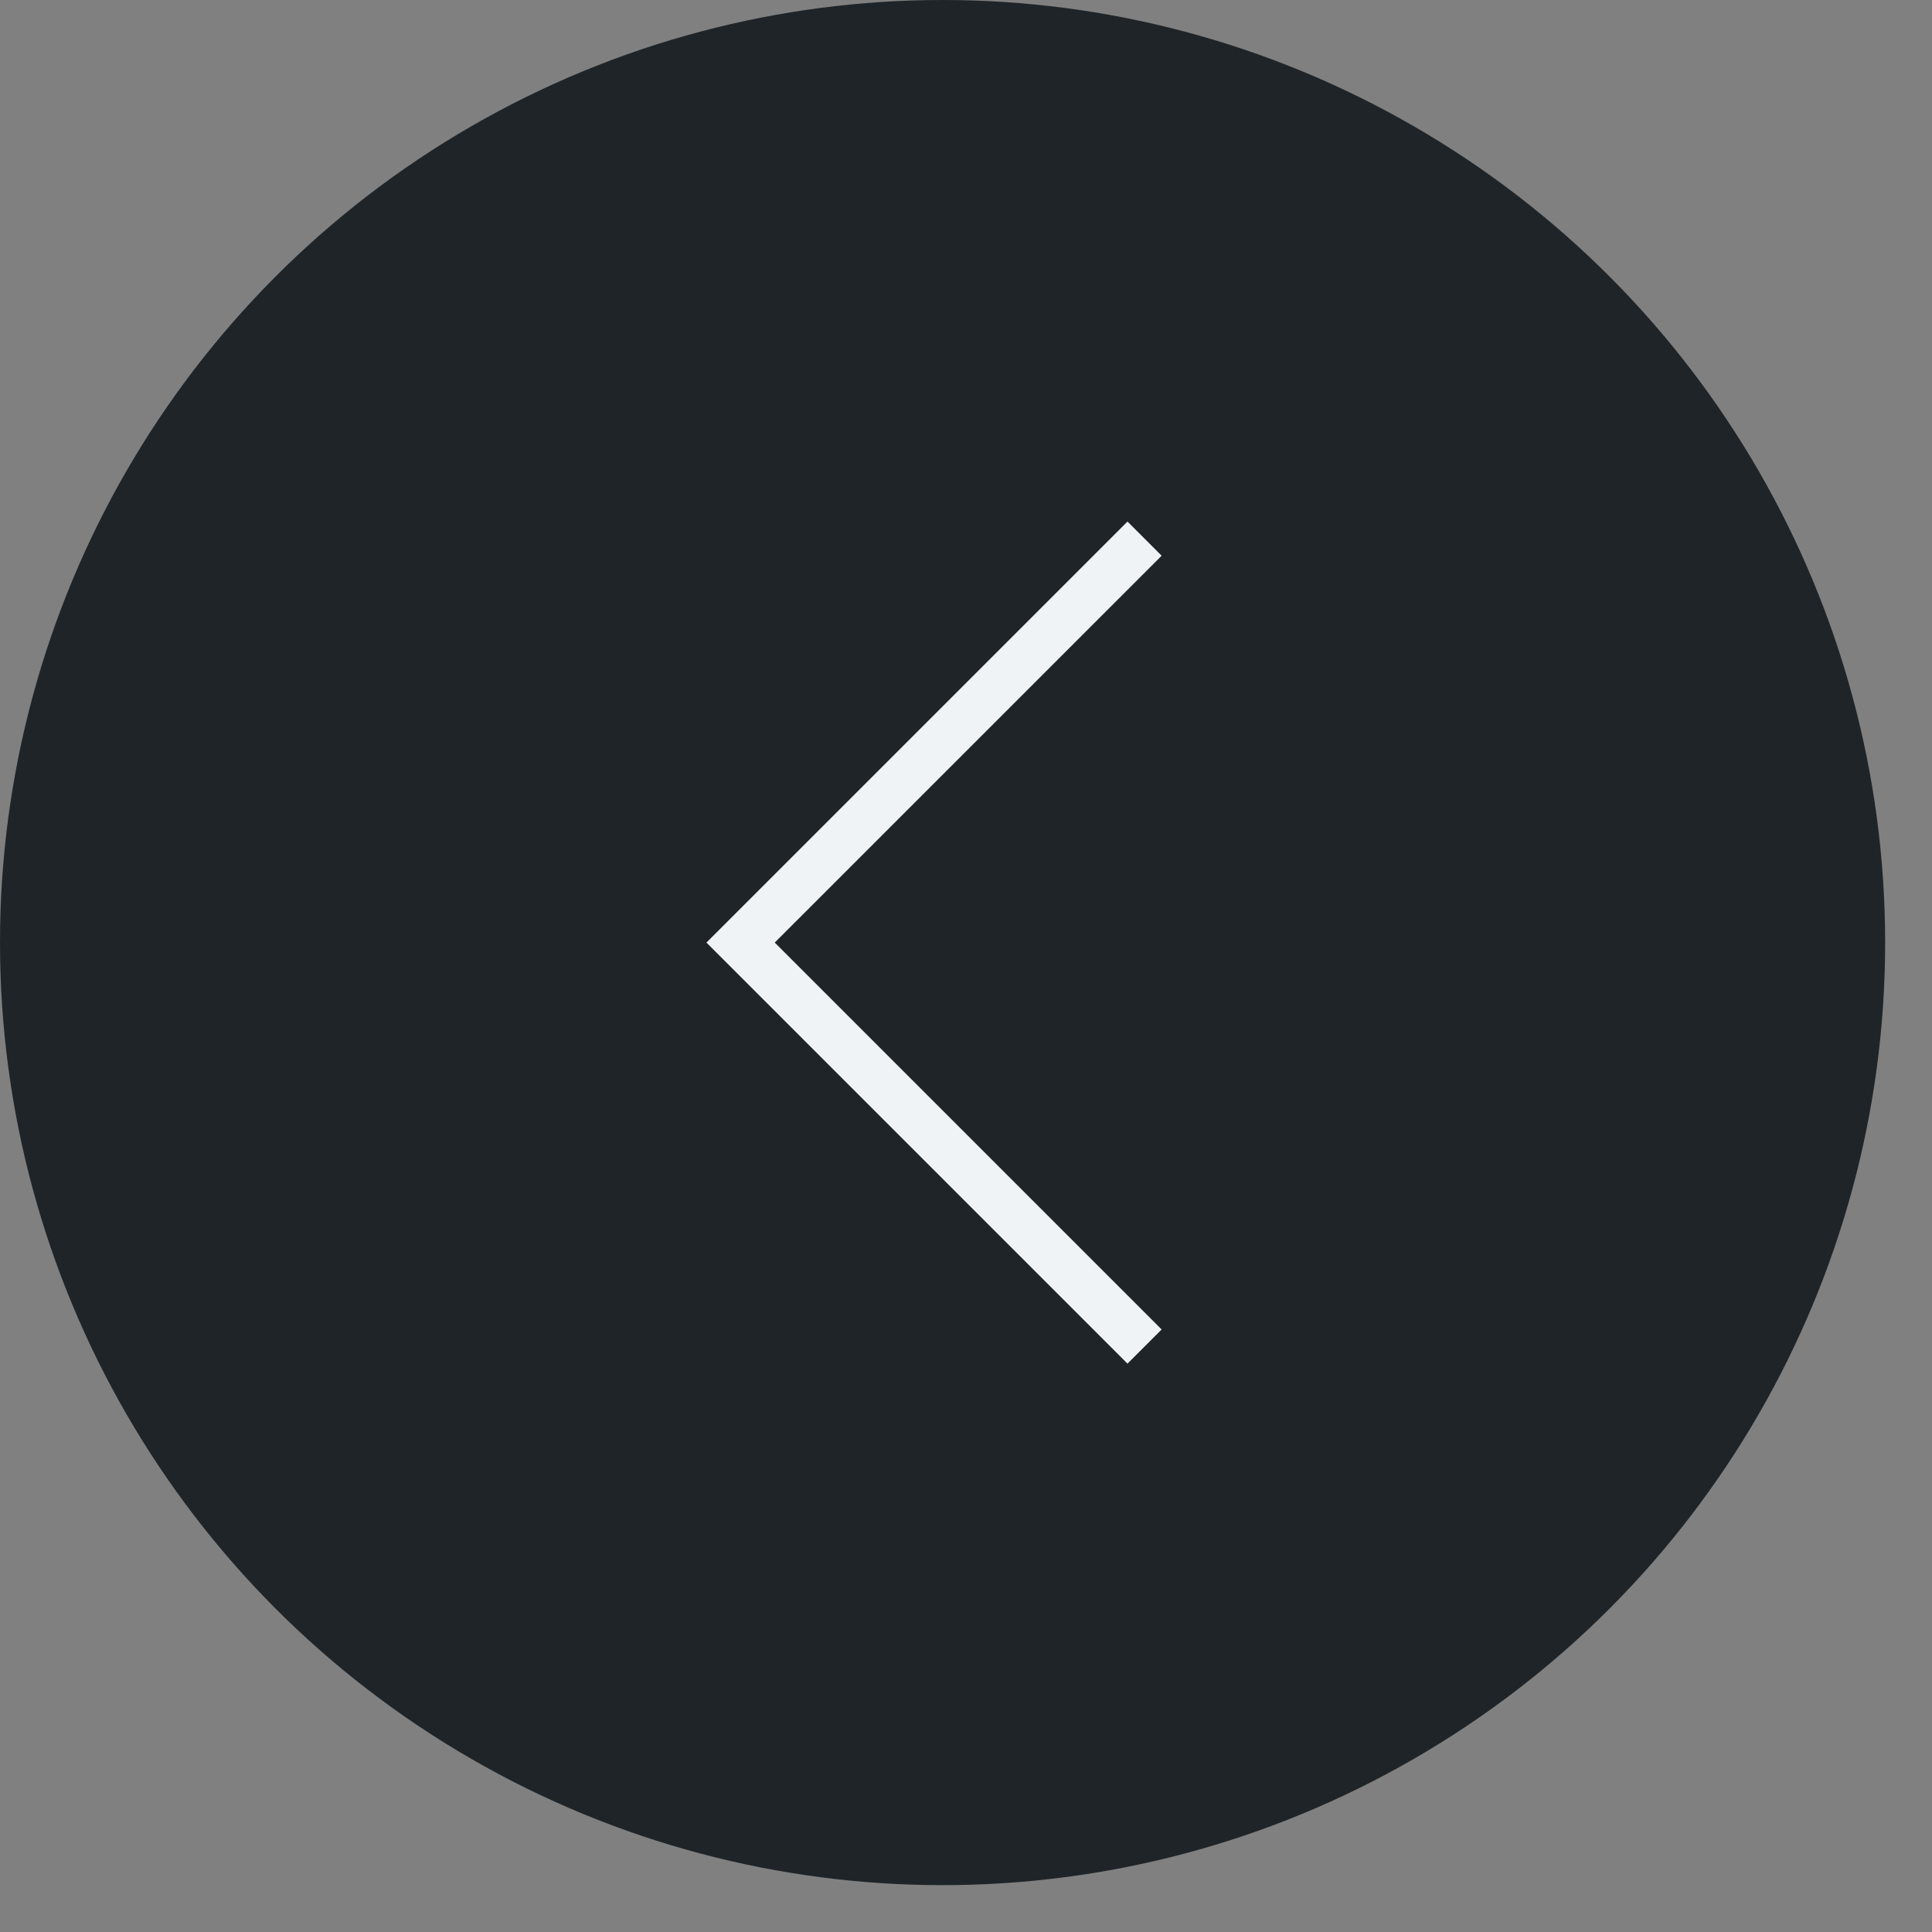
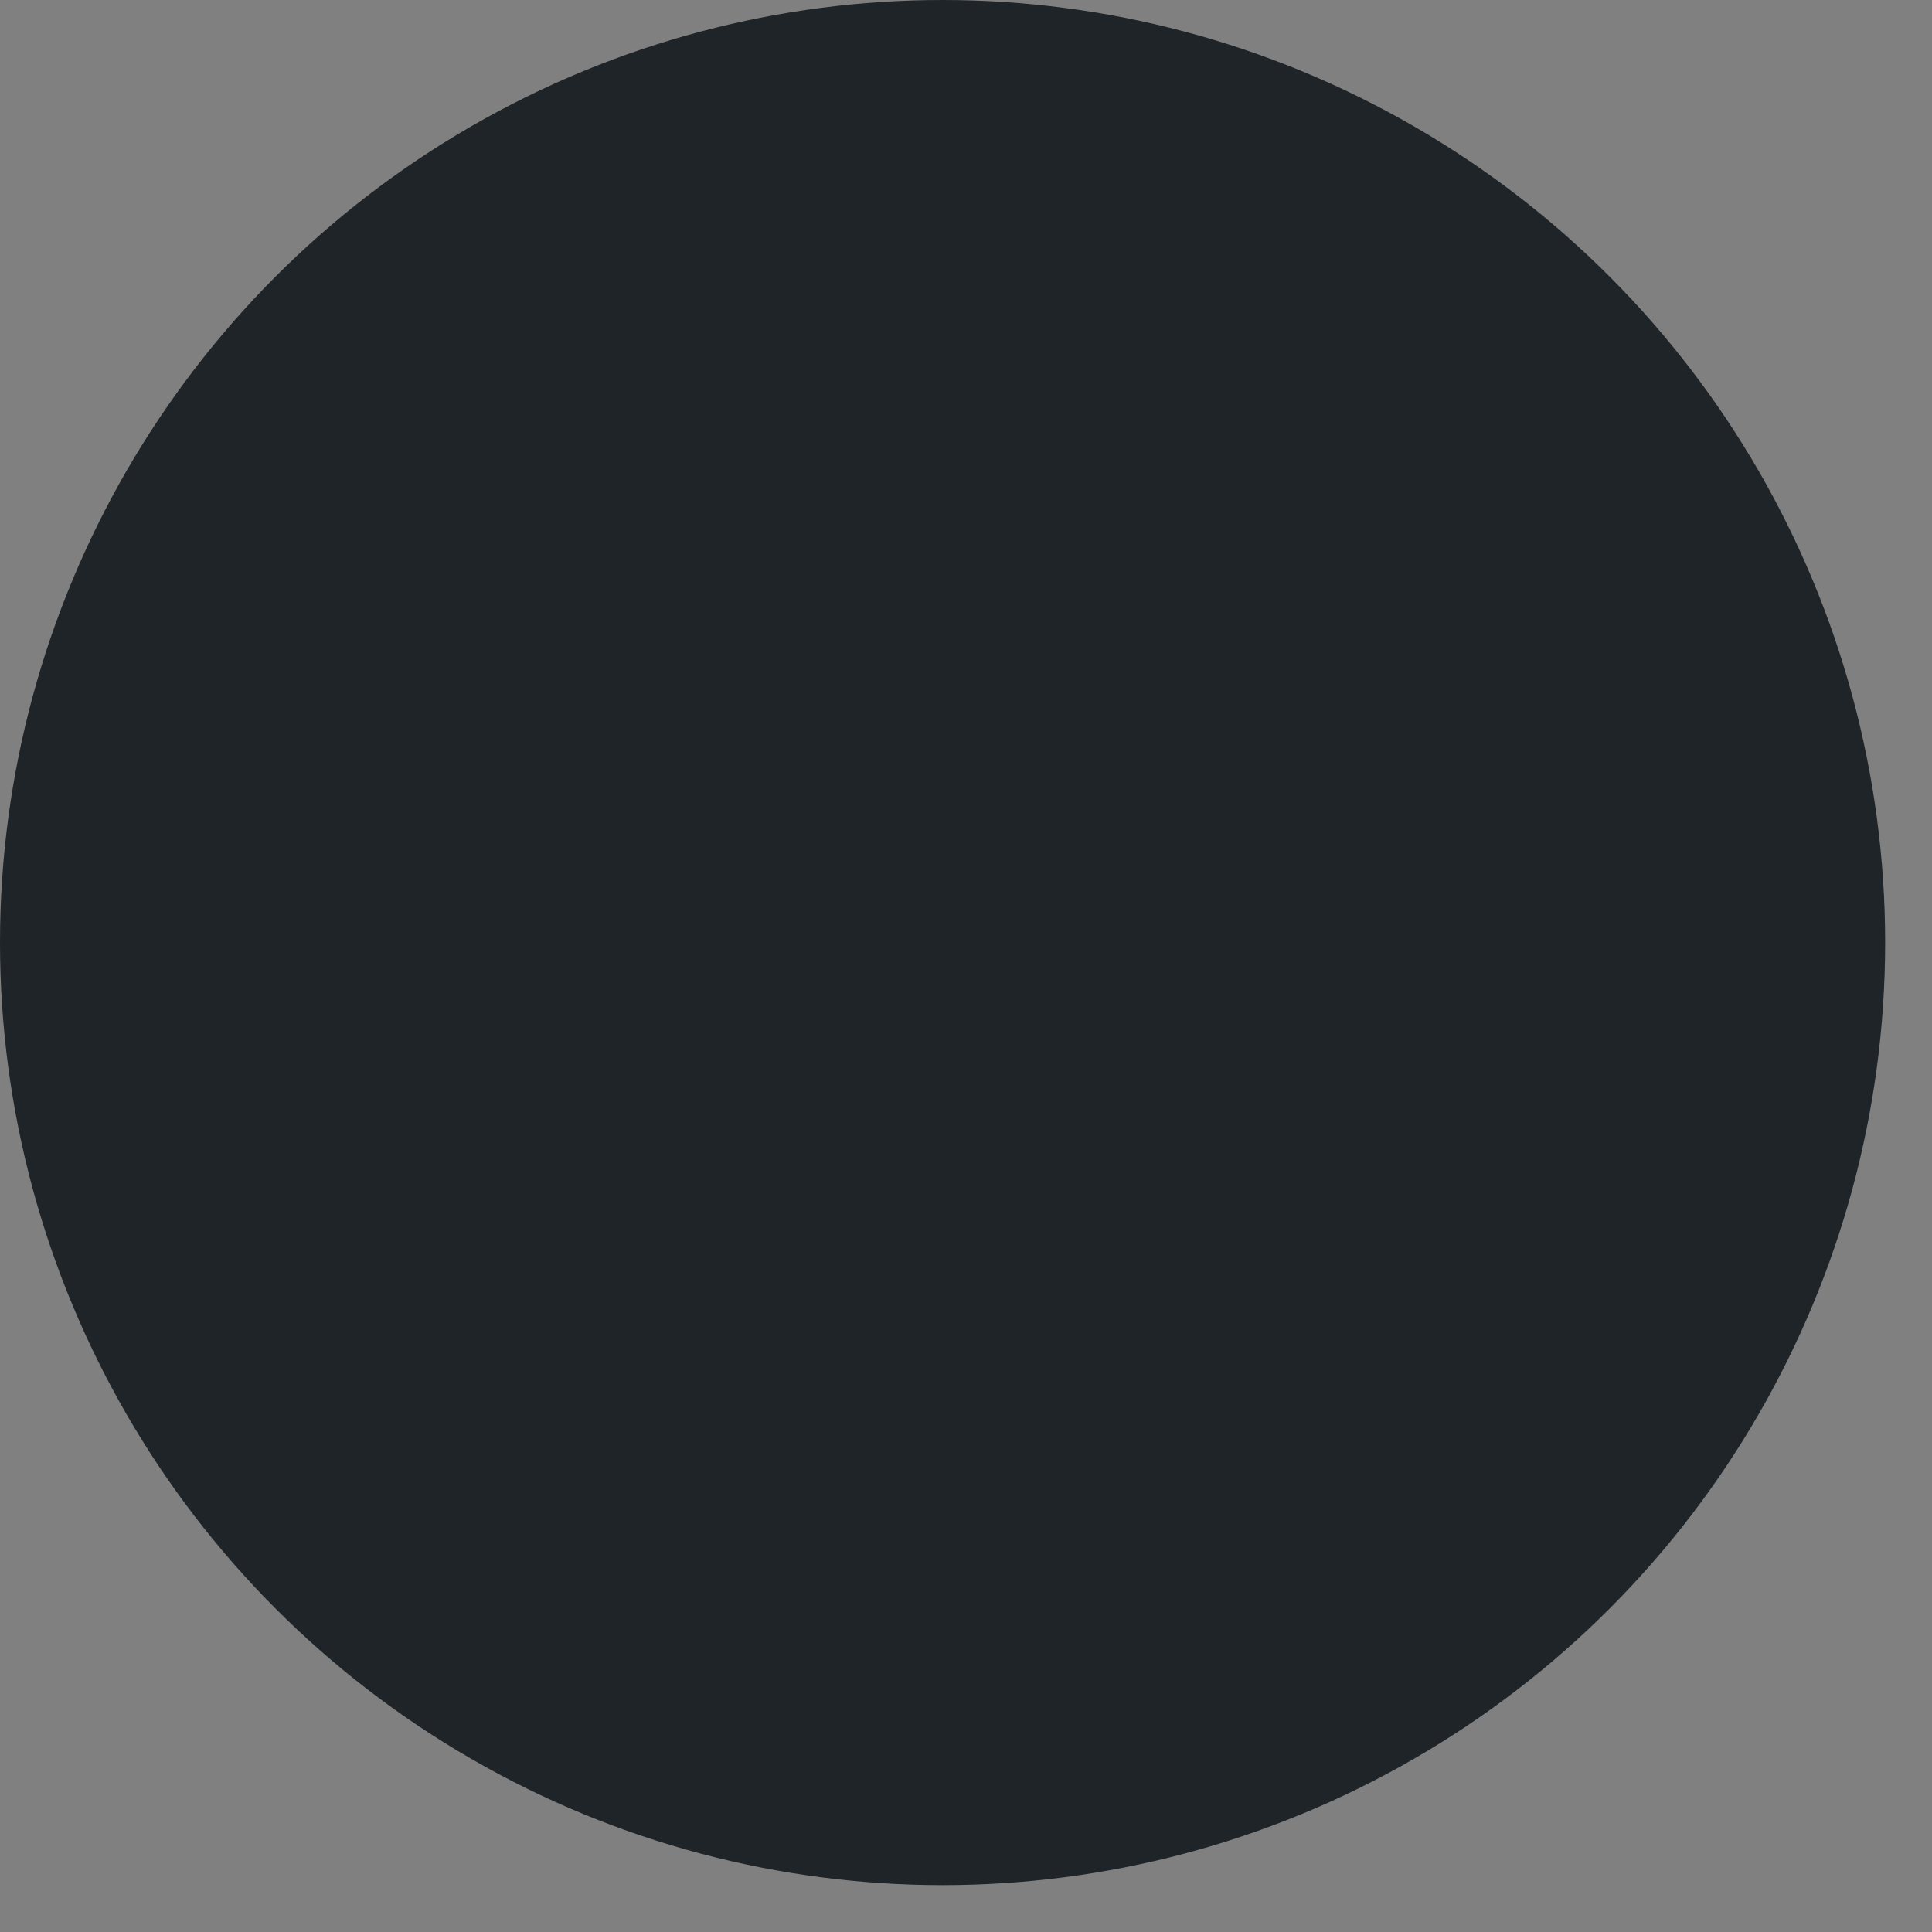
<svg xmlns="http://www.w3.org/2000/svg" width="40" height="40" viewBox="0 0 40 40" fill="none">
  <rect x="0" y="0" width="40" height="40" fill="#808080" stroke="none" />
  <circle cx="19.515" cy="19.515" r="19.515" fill="#1F2428" />
-   <path d="M23.697 11.152L15.333 19.515L23.697 27.879" stroke="#F0F3F6" />
</svg>